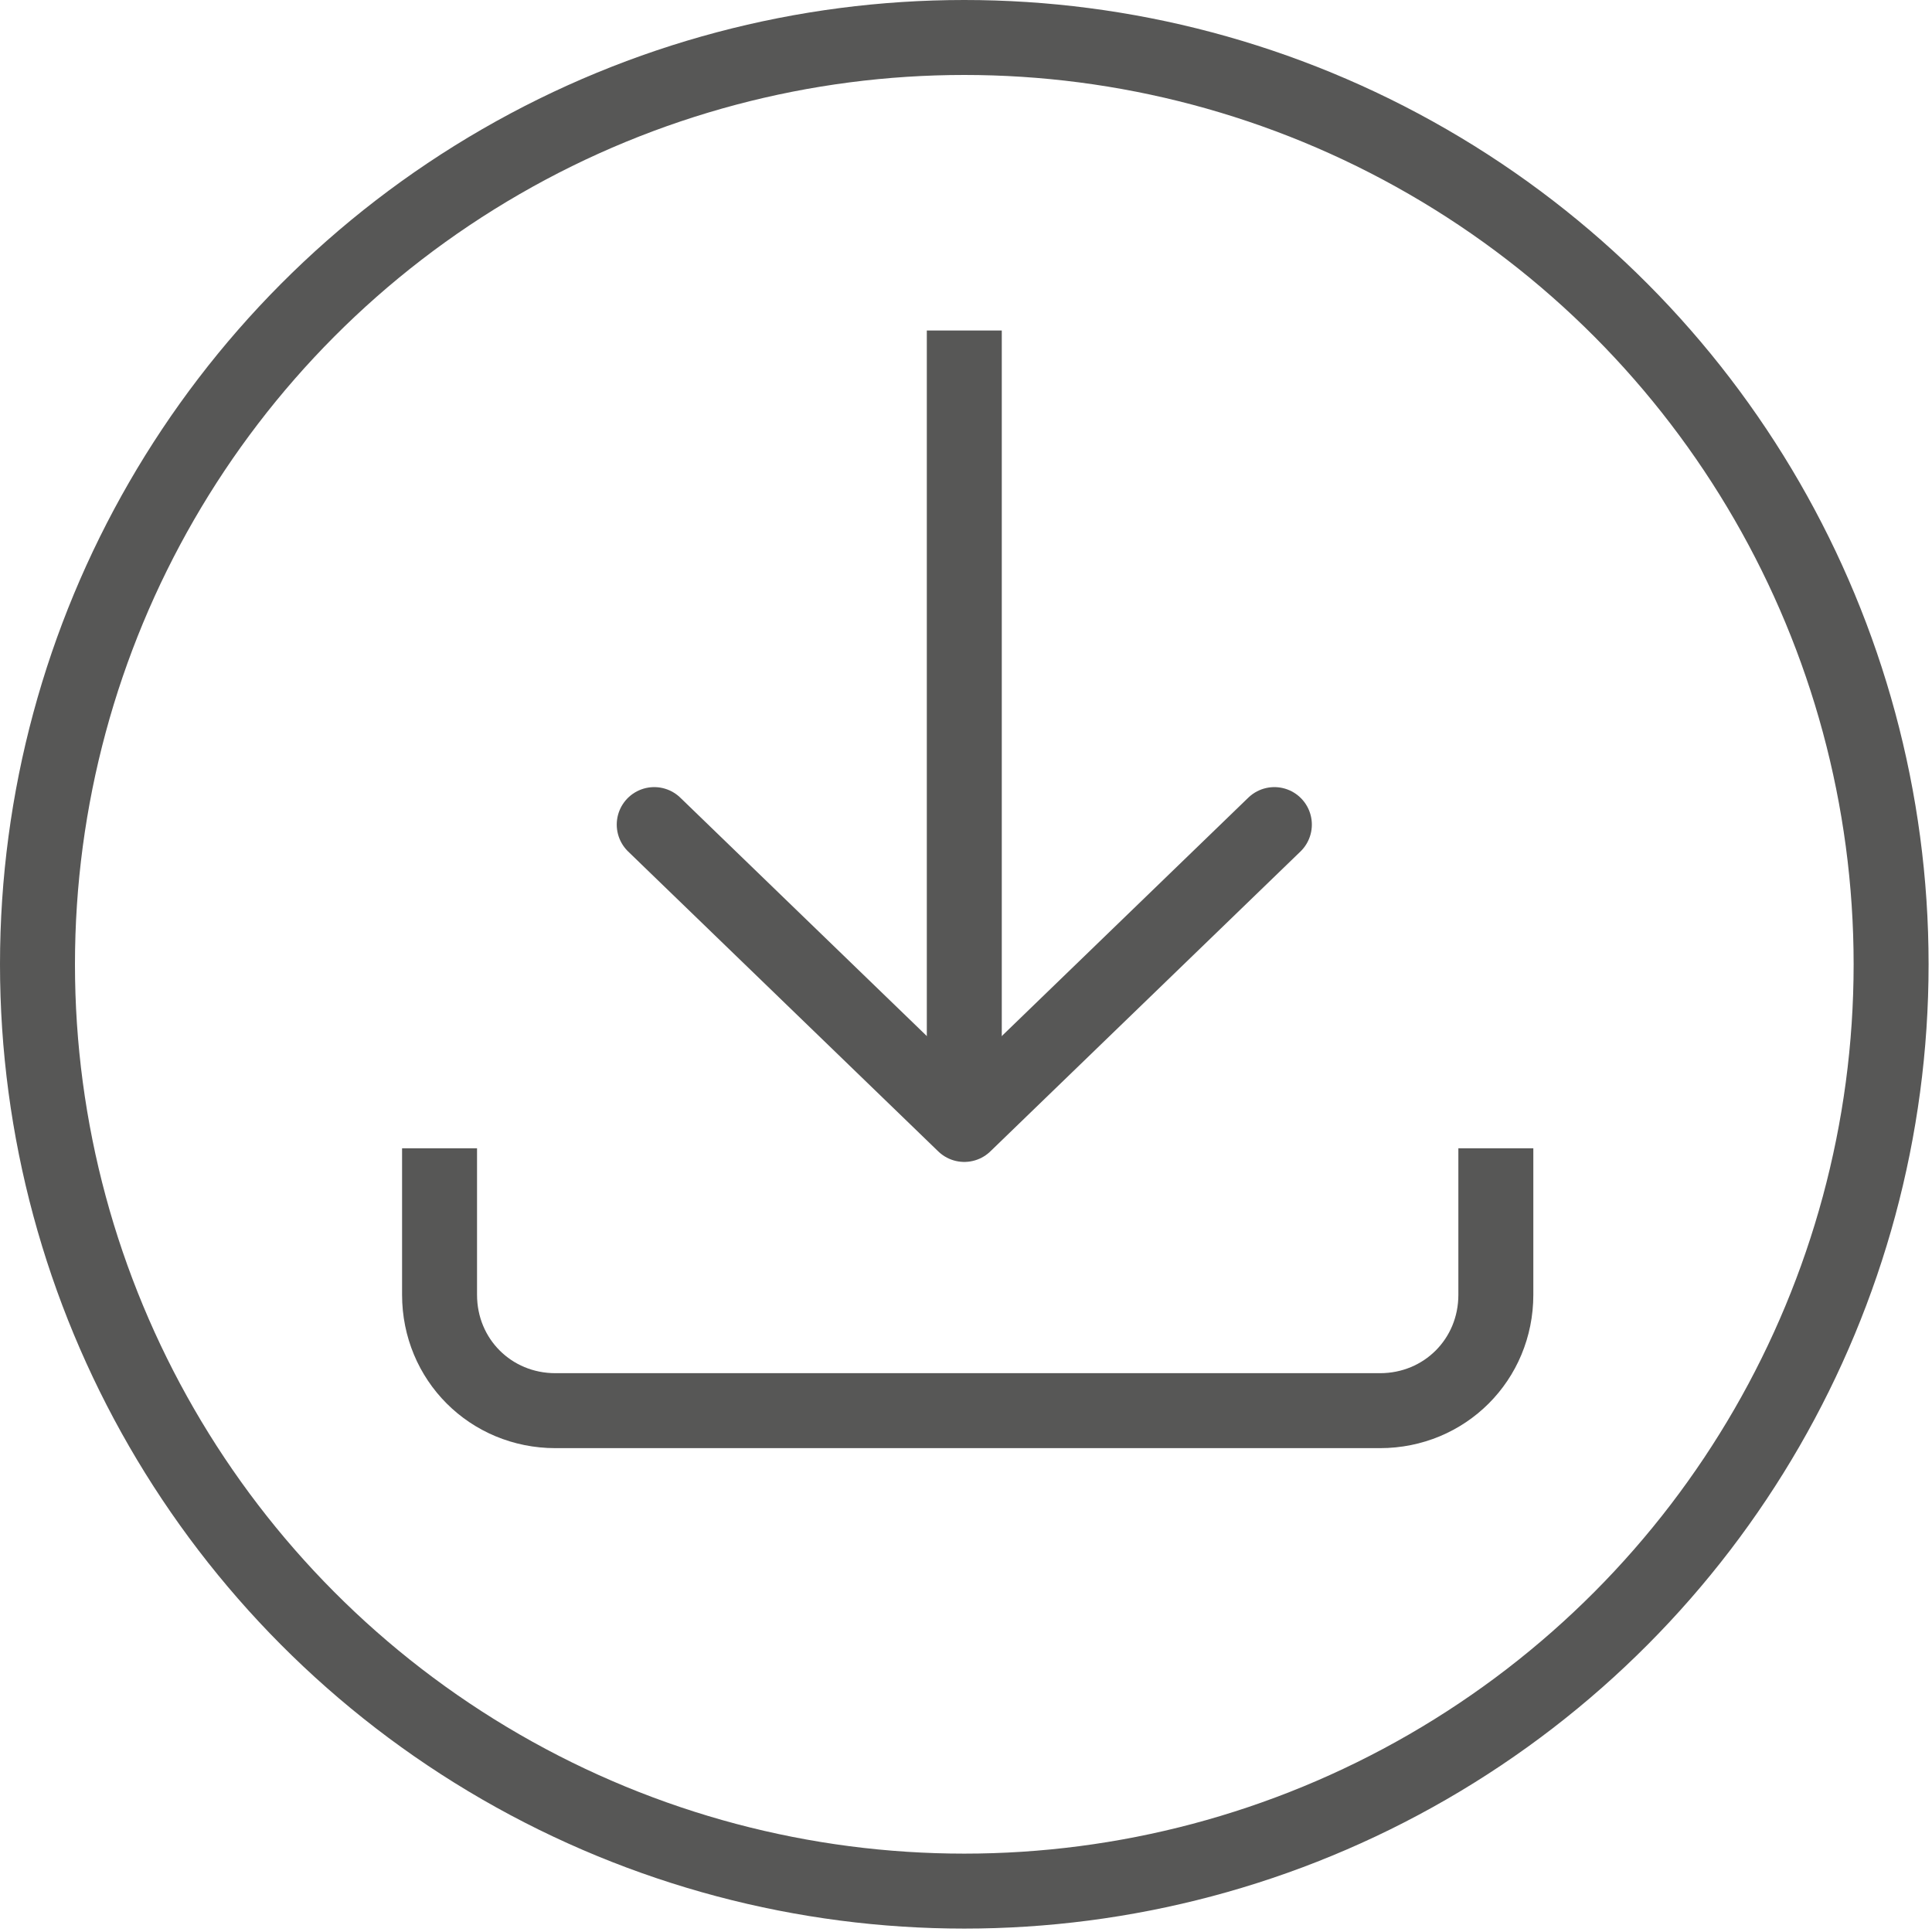
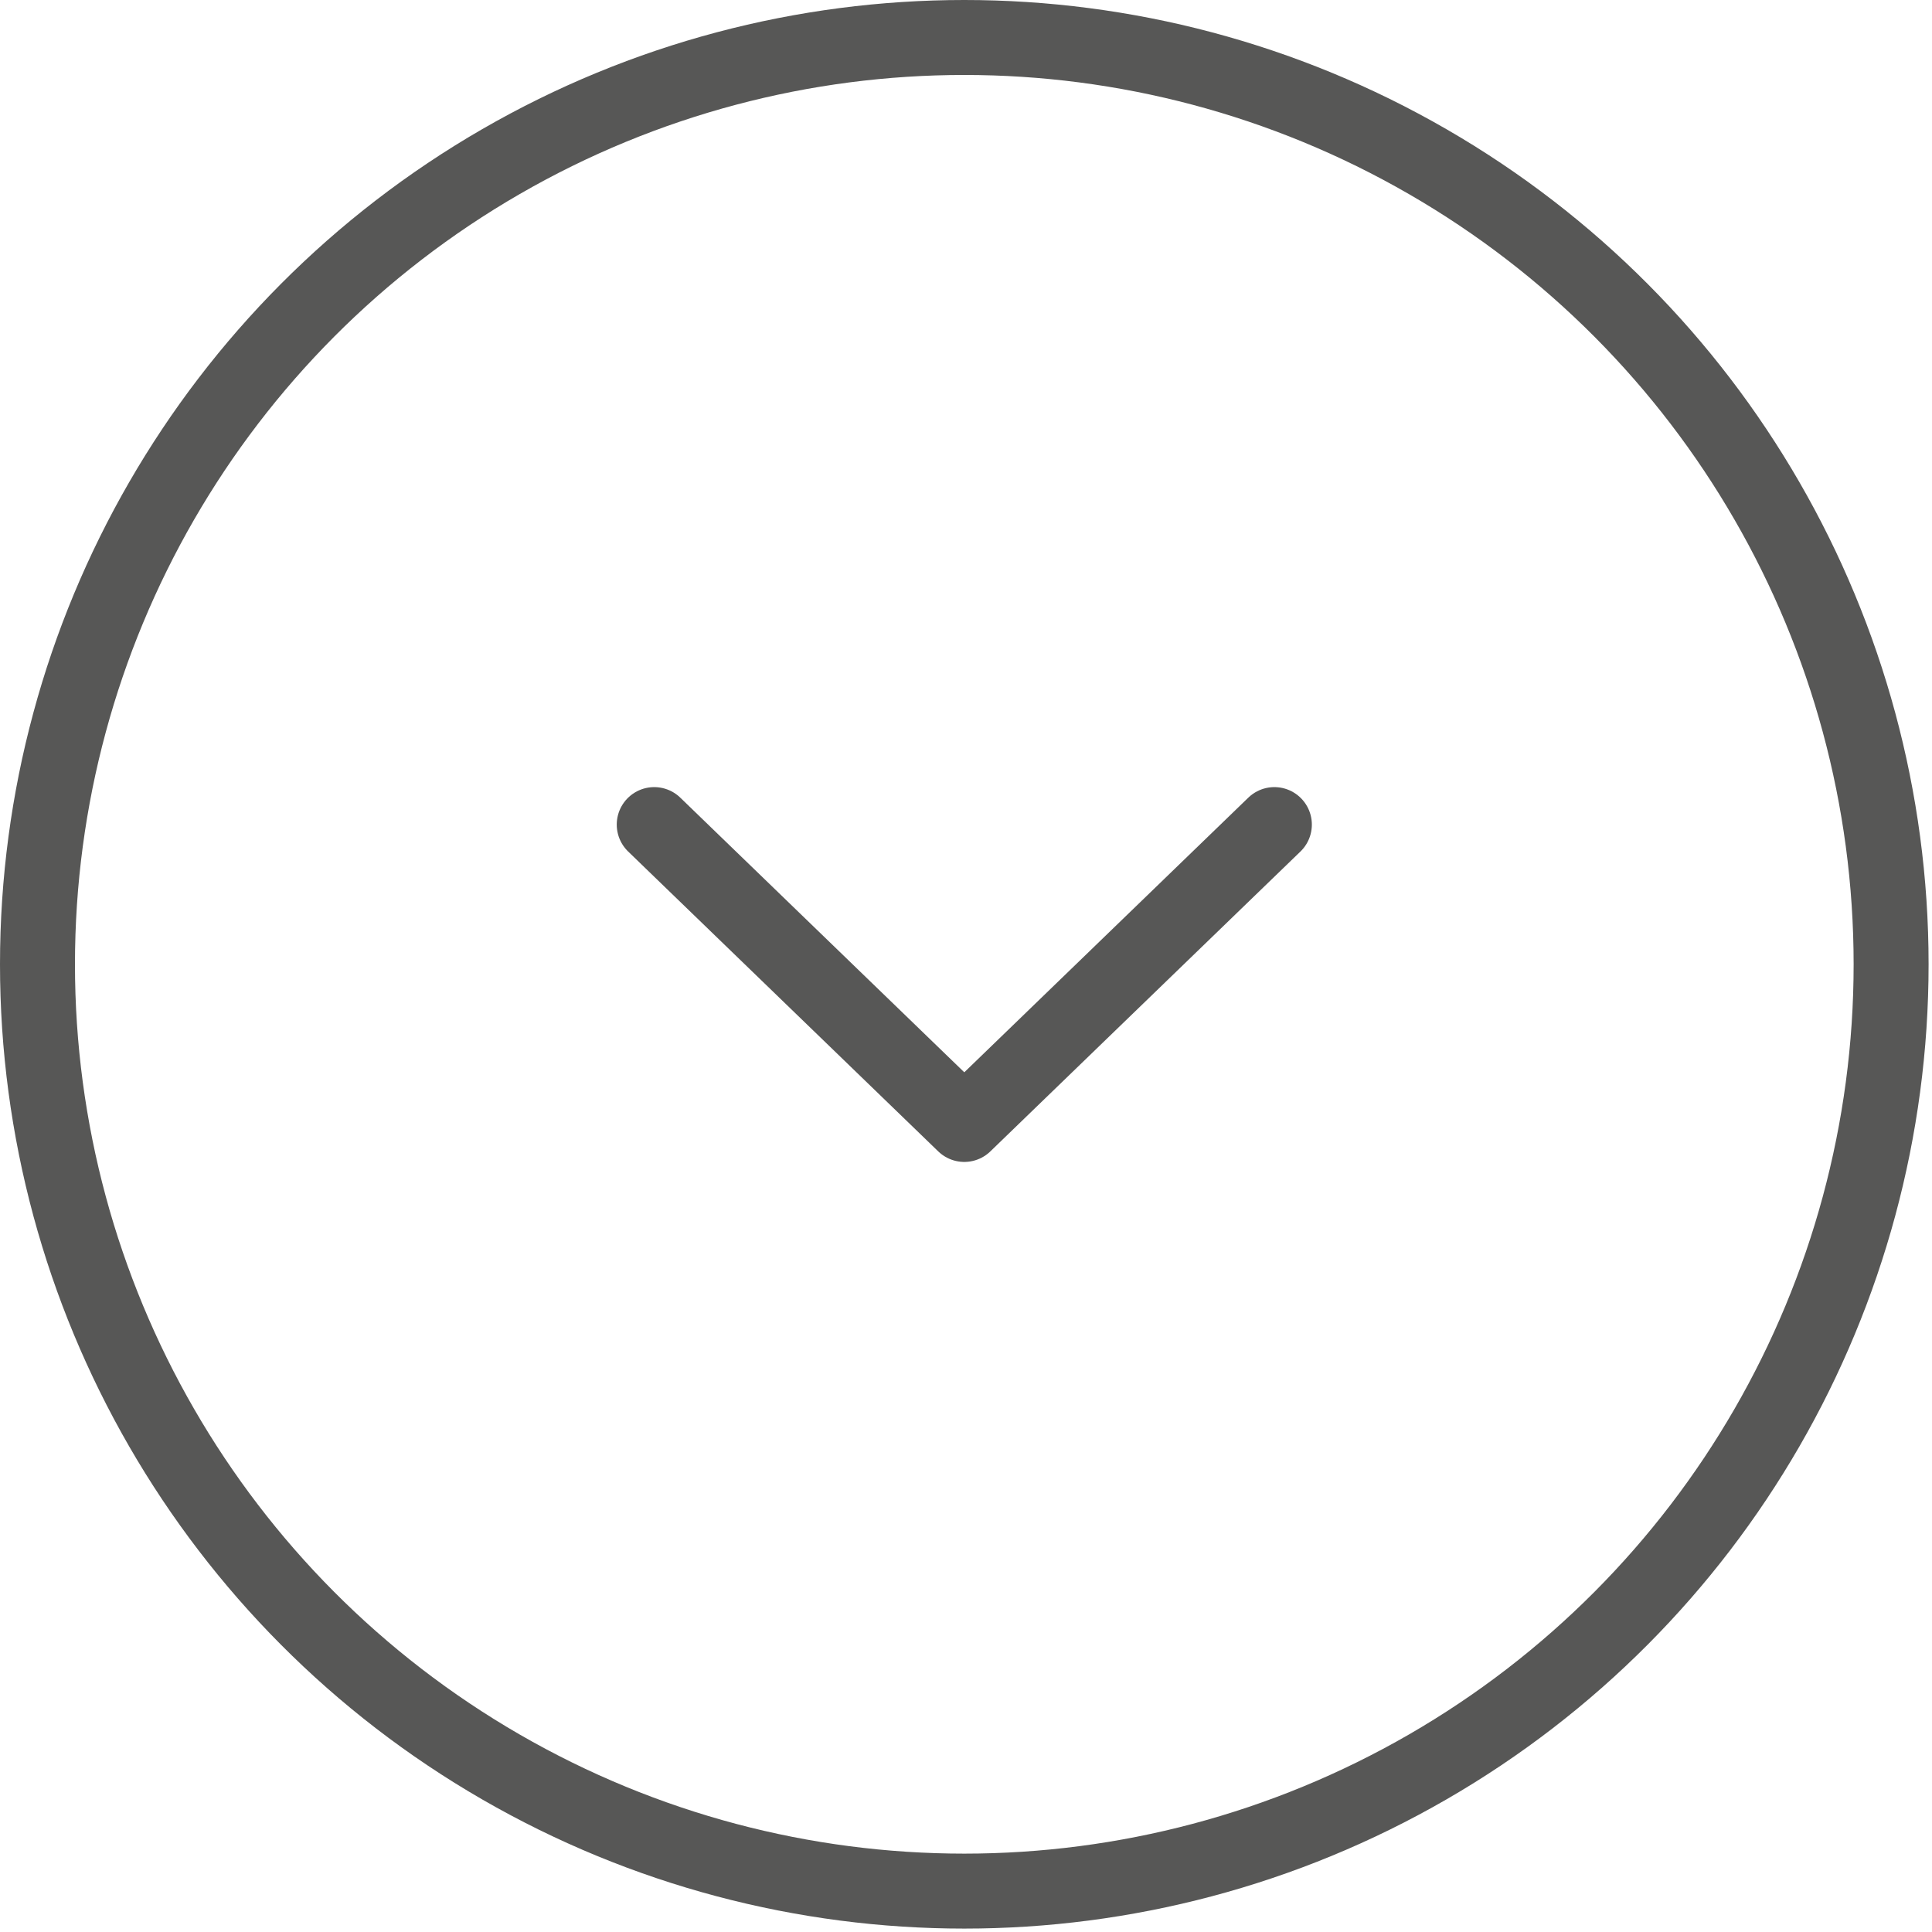
<svg xmlns="http://www.w3.org/2000/svg" id="Download" version="1.1" viewBox="0 0 56.7 56.7">
  <defs>
    <style>
      .cls-1 {
        clip-path: url(#clippath);
      }

      .cls-2 {
        stroke-width: 0px;
      }

      .cls-2, .cls-3, .cls-4 {
        fill: none;
      }

      .cls-5 {
        clip-path: url(#clippath-1);
      }

      .cls-3 {
        stroke-linecap: round;
      }

      .cls-3, .cls-4 {
        stroke: #575756;
        stroke-linejoin: round;
        stroke-width: 2.2px;
      }
    </style>
    <clipPath id="clippath">
-       <rect class="cls-2" width="56.7" height="56.7" />
-     </clipPath>
+       </clipPath>
    <clipPath id="clippath-1">
      <rect class="cls-2" width="56.7" height="56.7" />
    </clipPath>
  </defs>
  <g class="cls-1">
    <path class="cls-4" d="M12.9,33.7v4.3c0,1.9,1.5,3.4,3.4,3.4h24.2c1.9,0,3.4-1.5,3.4-3.4v-4.3" />
  </g>
  <polyline class="cls-3" points="19.2 24.2 28.3 33 37.4 24.2" />
-   <line class="cls-4" x1="28.3" y1="33" x2="28.3" y2="9.7" />
  <g class="cls-5">
    <circle class="cls-3" cx="28.3" cy="28.3" r="27.2" />
  </g>
</svg>